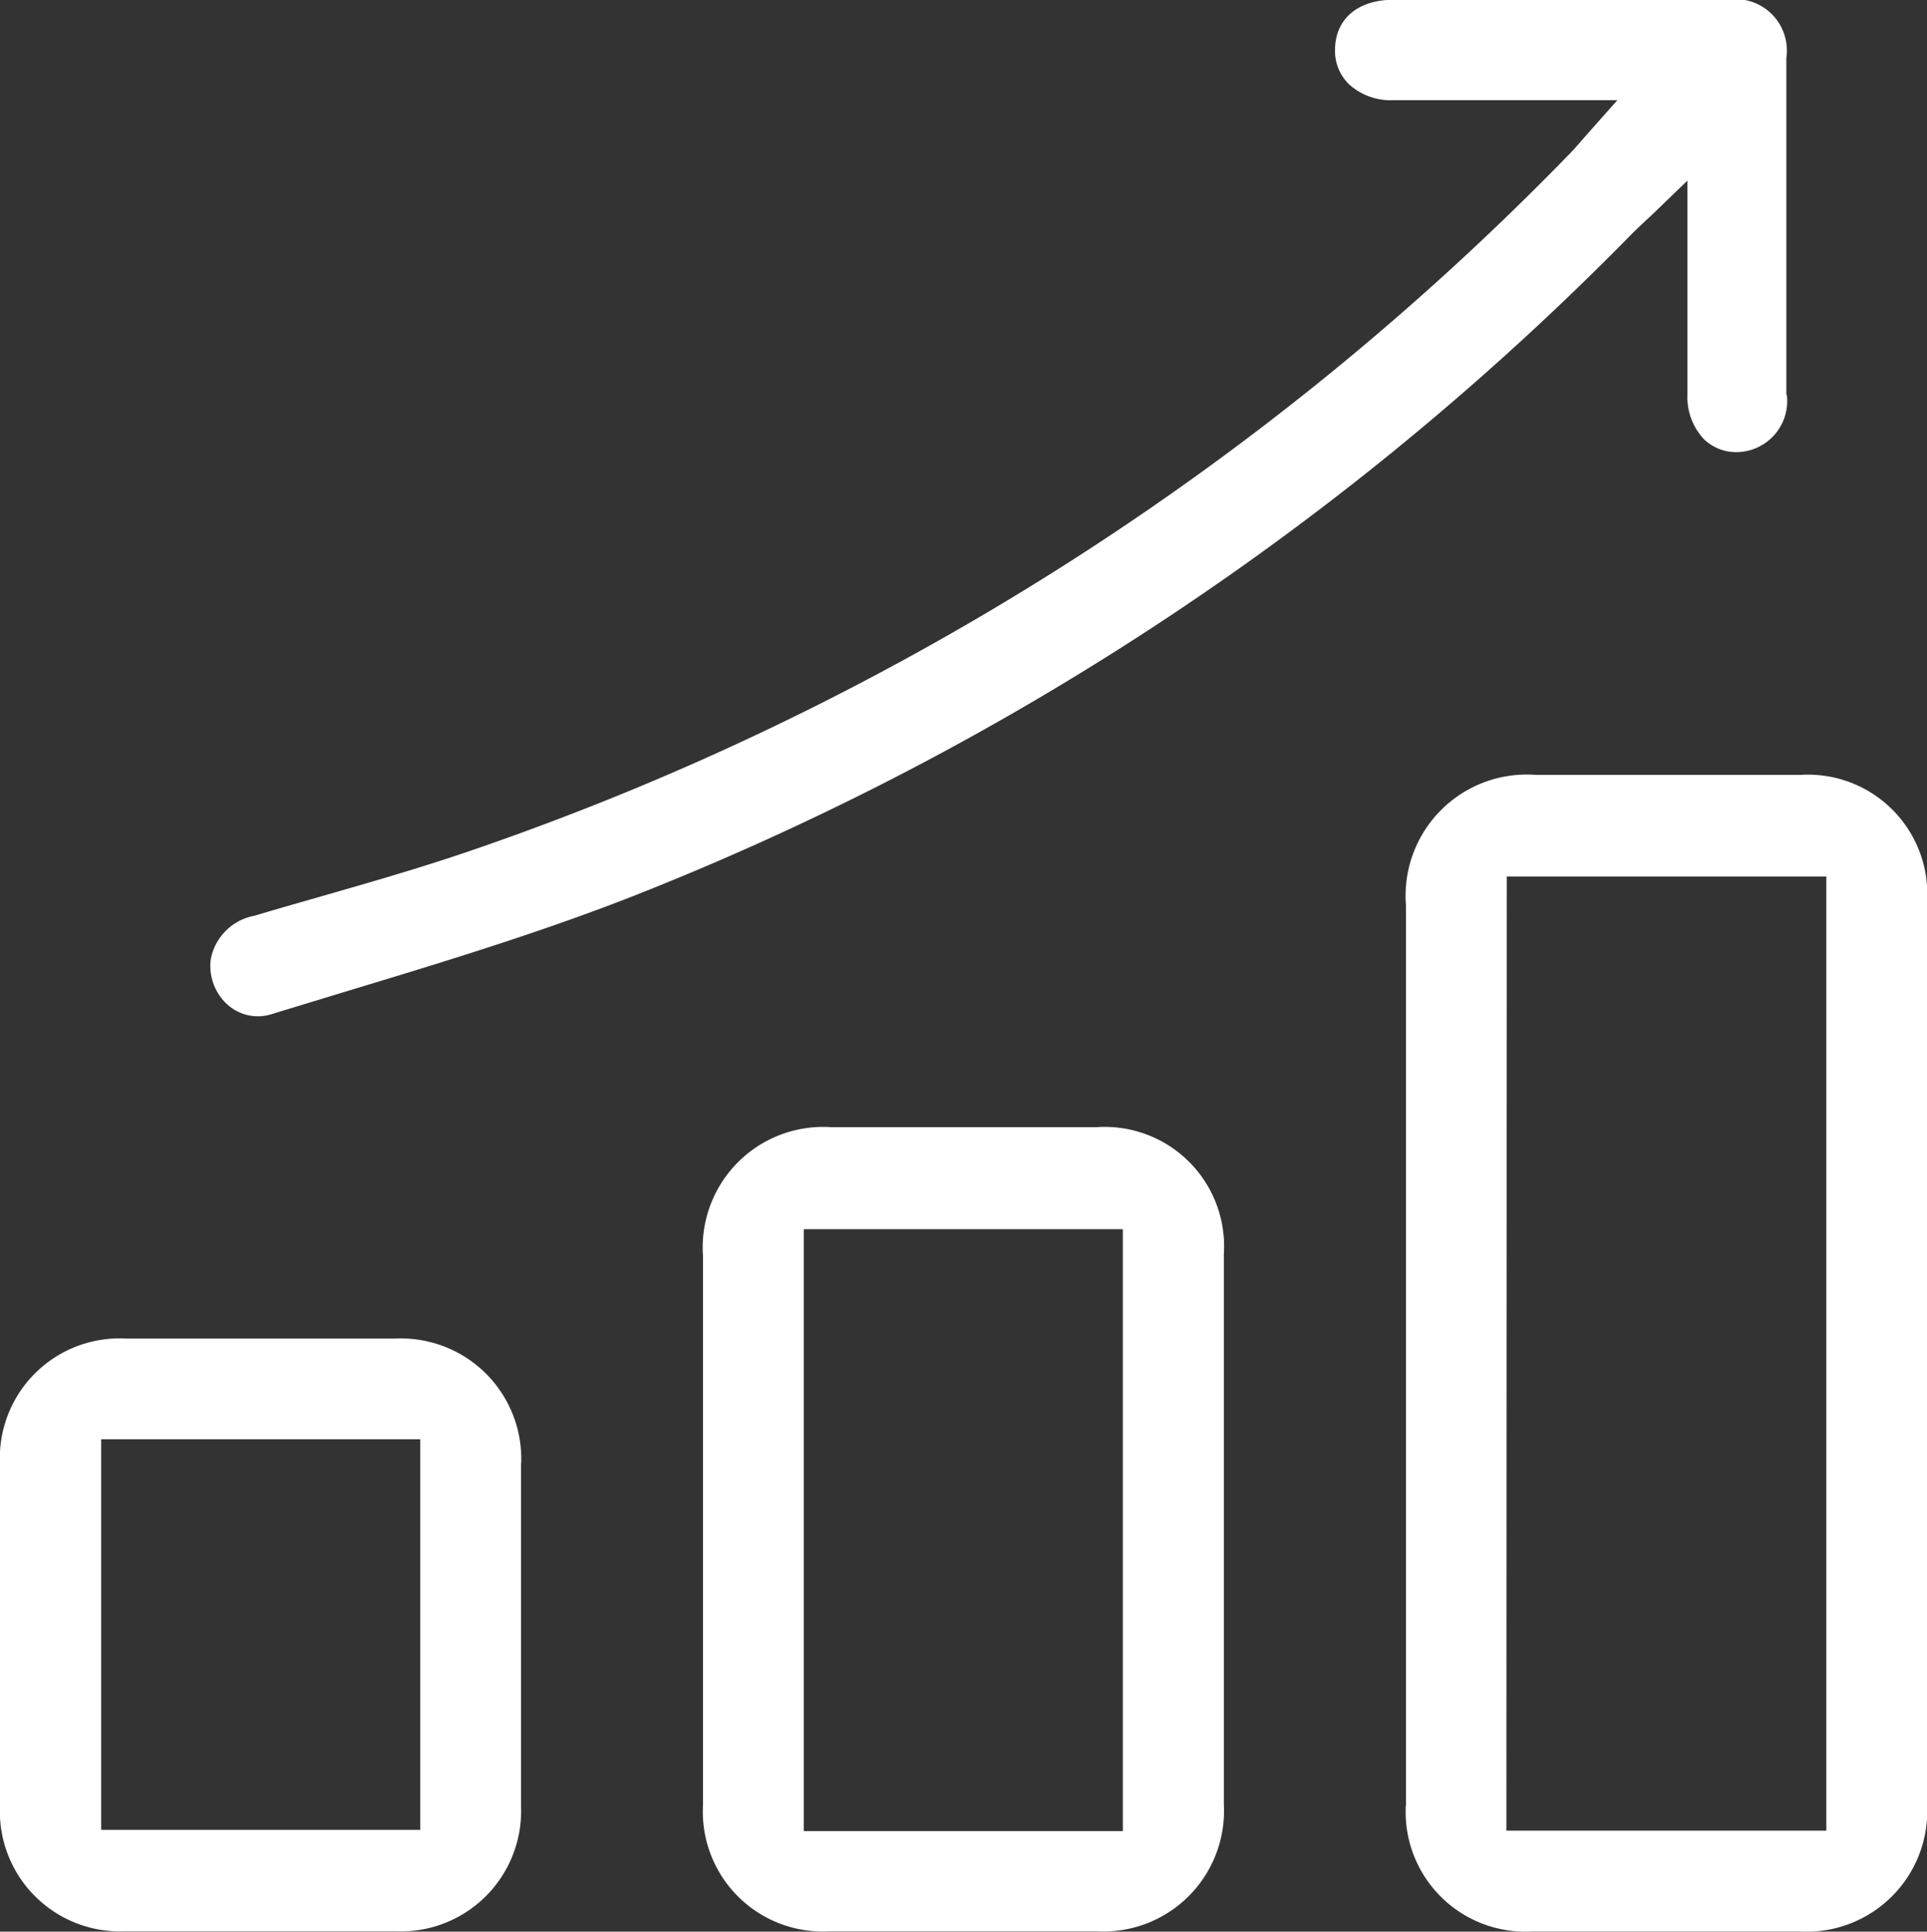
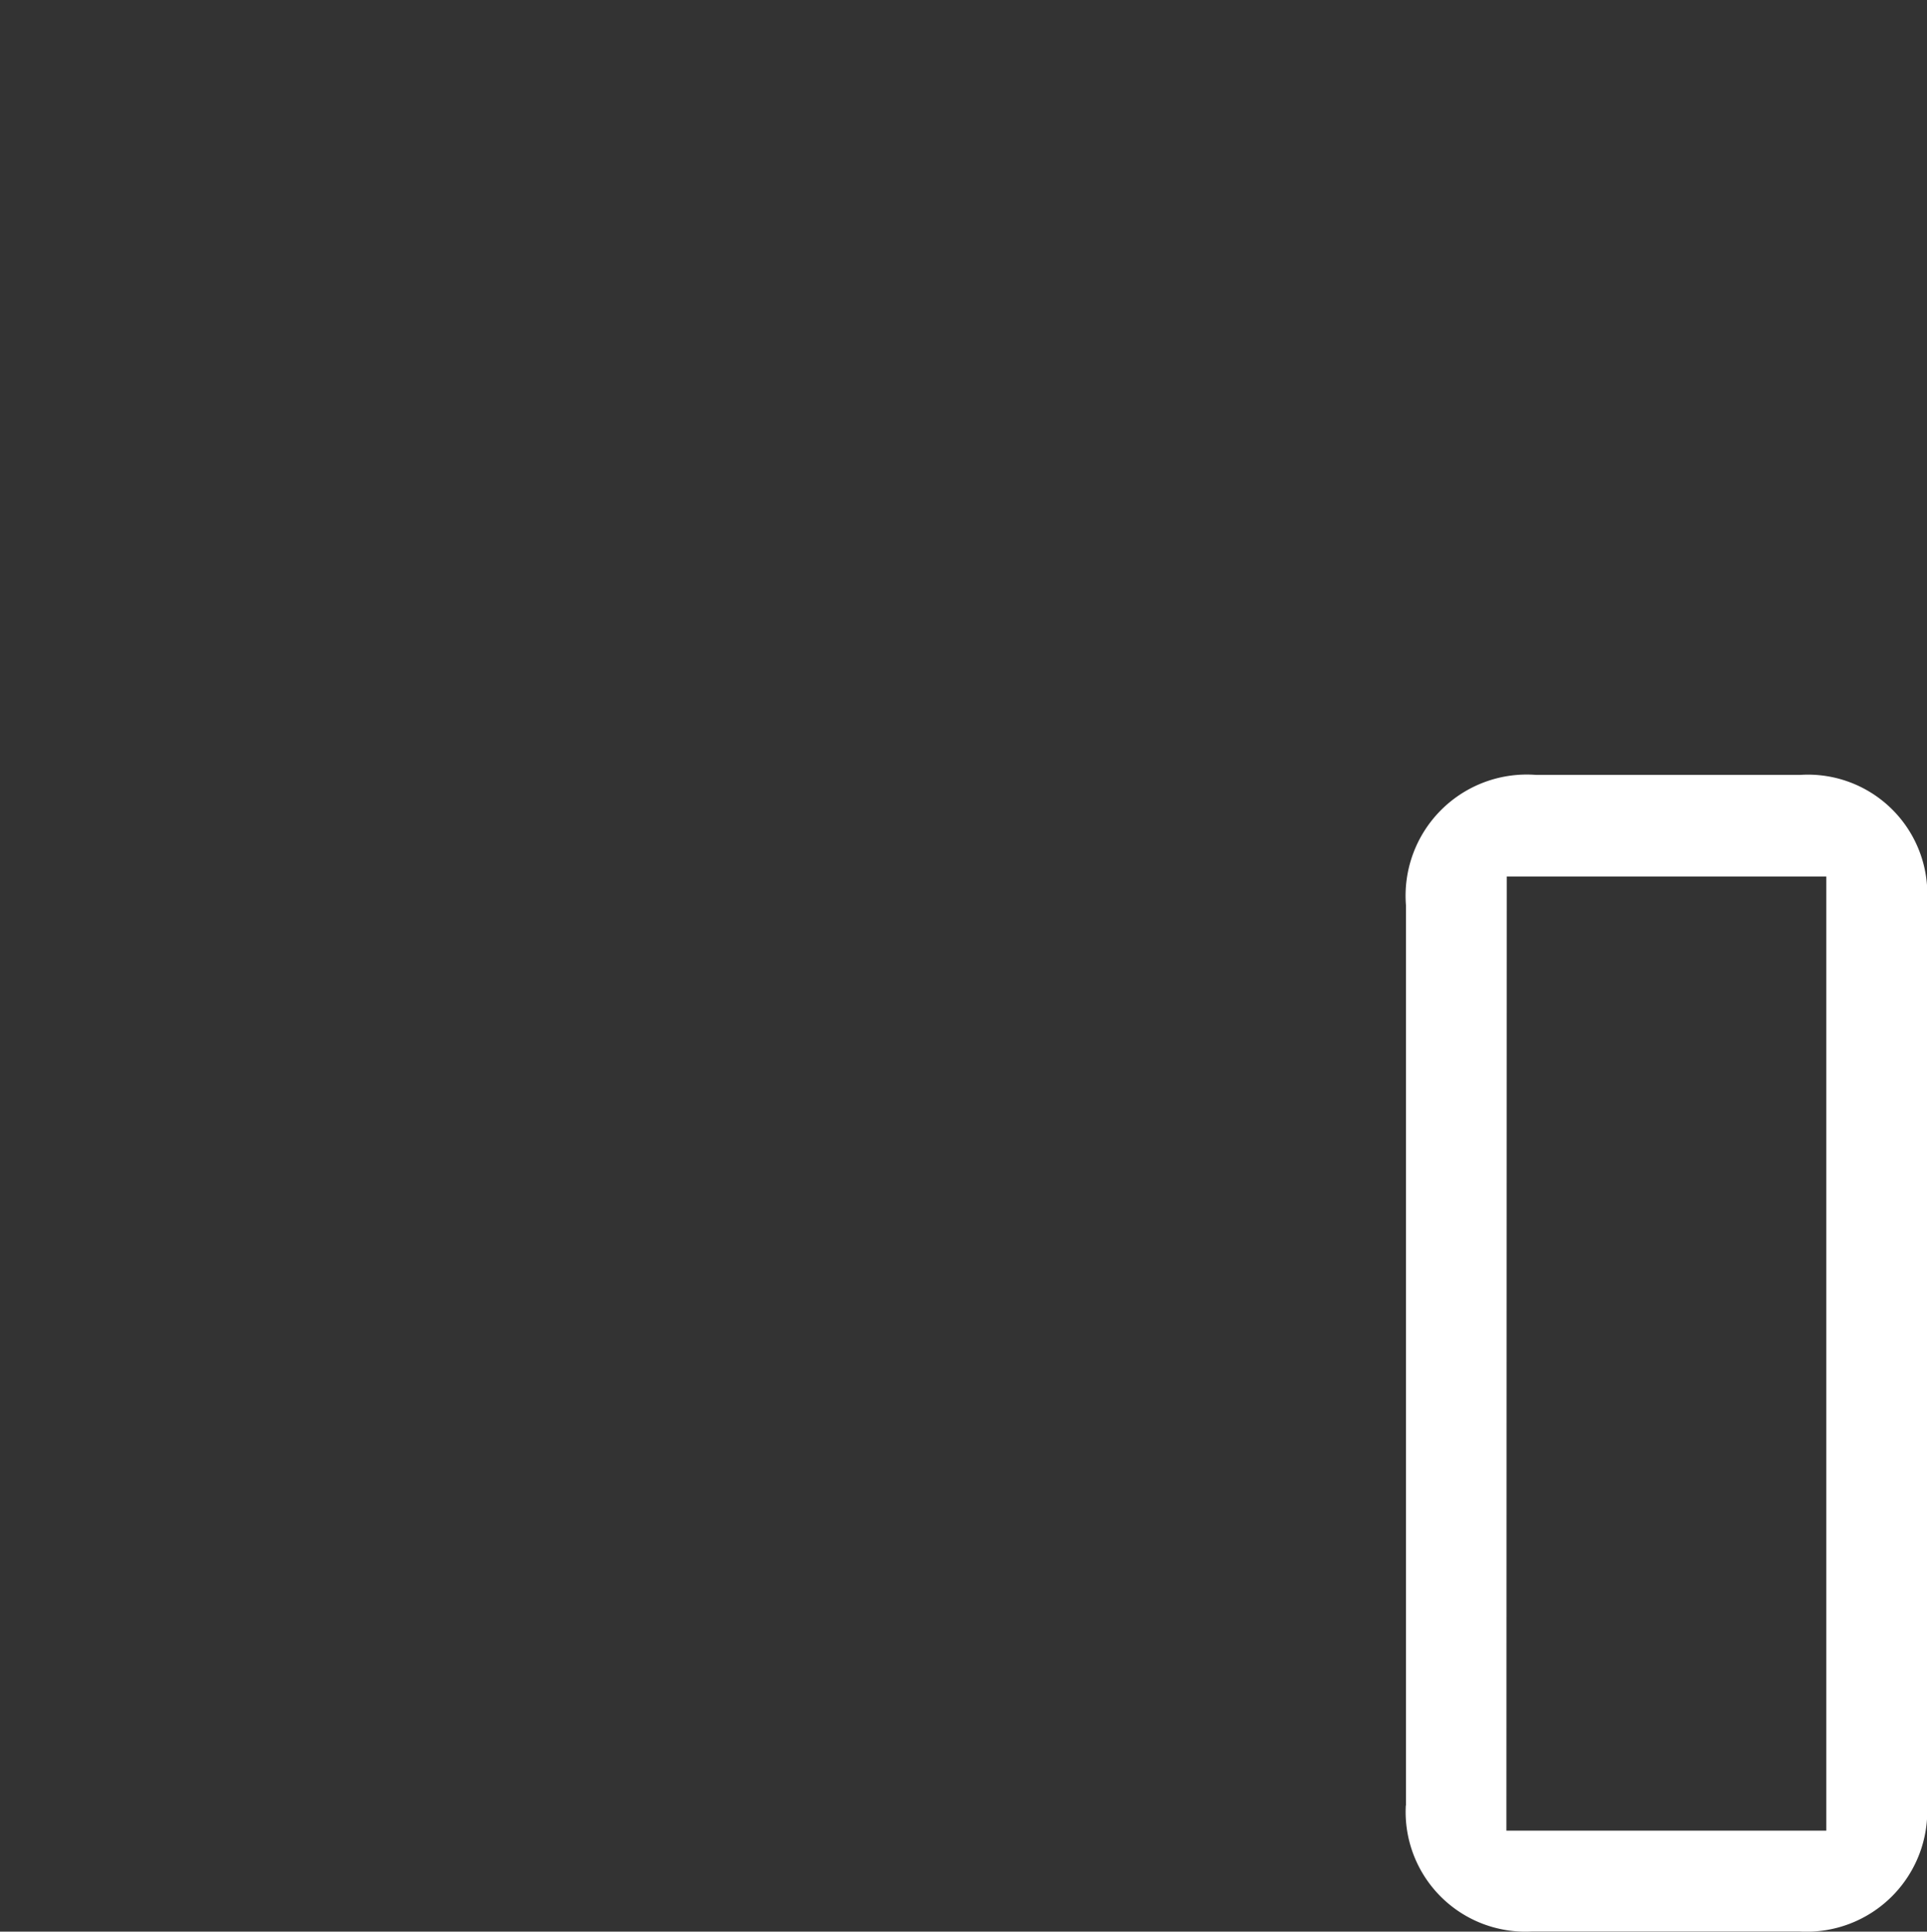
<svg xmlns="http://www.w3.org/2000/svg" width="22.949" height="23" viewBox="0 0 22.949 23">
  <rect x="0" y="0" width="22.949" height="23" fill="#333333" stroke="none" />
  <defs>
    <clipPath id="clip-path">
      <rect id="Rectangle_530" data-name="Rectangle 530" width="22.949" height="23" fill="#fff" />
    </clipPath>
  </defs>
  <g id="Group_2116" data-name="Group 2116" clip-path="url(#clip-path)">
    <path id="Path_890" data-name="Path 890" d="M239.592,144.318a1.426,1.426,0,0,0,1.5,1.5c1,0,2.038,0,3.188,0A1.437,1.437,0,0,0,245.8,144.3c0-3.622,0-7.236,0-10.741a1.422,1.422,0,0,0-1.517-1.512h-3.136a1.443,1.443,0,0,0-1.553,1.555q0,1.861,0,3.723V140.5q0,1.909,0,3.818m1.2-11.061H244.6v11.36H240.79Z" transform="translate(-222.85 -122.82)" fill="#fff" />
-     <path id="Path_891" data-name="Path 891" d="M54.646,4.7c0-1.277,0-2.589,0-4.01a.612.612,0,0,0-.7-.693q-1.987,0-3.975,0c-.427,0-.694.226-.7.589A.556.556,0,0,0,49.434,1a.736.736,0,0,0,.529.193h2.67l-.361.407-.077.088c-.044.05-.078.09-.117.13a33.284,33.284,0,0,1-13.013,8.281c-.636.221-1.292.409-1.927.591-.244.07-.489.14-.733.213a.65.65,0,0,0-.523.518.621.621,0,0,0,.212.552.541.541,0,0,0,.52.1l.827-.252c1.151-.348,2.34-.708,3.471-1.151A34.222,34.222,0,0,0,52.8,2.791c.047-.047.095-.093.154-.148l.1-.093.414-.4V3.362c0,.46,0,.9,0,1.338a.731.731,0,0,0,.195.528.552.552,0,0,0,.405.155.608.608,0,0,0,.584-.678" transform="translate(-33.372 0)" fill="#fff" />
-     <path id="Path_892" data-name="Path 892" d="M119.8,200.143a1.427,1.427,0,0,0,1.5,1.5c.981,0,2.023,0,3.188,0a1.437,1.437,0,0,0,1.515-1.514c0-2.2,0-4.4,0-6.548a1.422,1.422,0,0,0-1.516-1.513h-3.162A1.435,1.435,0,0,0,119.8,193.6q0,1.138,0,2.275v1.974q0,1.149,0,2.3m1.2-6.866H124.8v7.167H121Z" transform="translate(-111.428 -178.647)" fill="#fff" />
-     <path id="Path_893" data-name="Path 893" d="M6.207,229.56a1.433,1.433,0,0,0-1.493-1.484l-1.589,0-1.625,0a1.426,1.426,0,0,0-1.5,1.5c0,1.425,0,2.752,0,4.058a1.43,1.43,0,0,0,1.48,1.5c1.036,0,2.126,0,3.239,0a1.433,1.433,0,0,0,1.486-1.491c0-.47,0-.948,0-1.41q0-.316,0-.632t0-.63c0-.463,0-.941,0-1.411m-1.2,4.366h-3.8v-4.651h3.8Z" transform="translate(0 -212.138)" fill="#fff" />
  </g>
</svg>